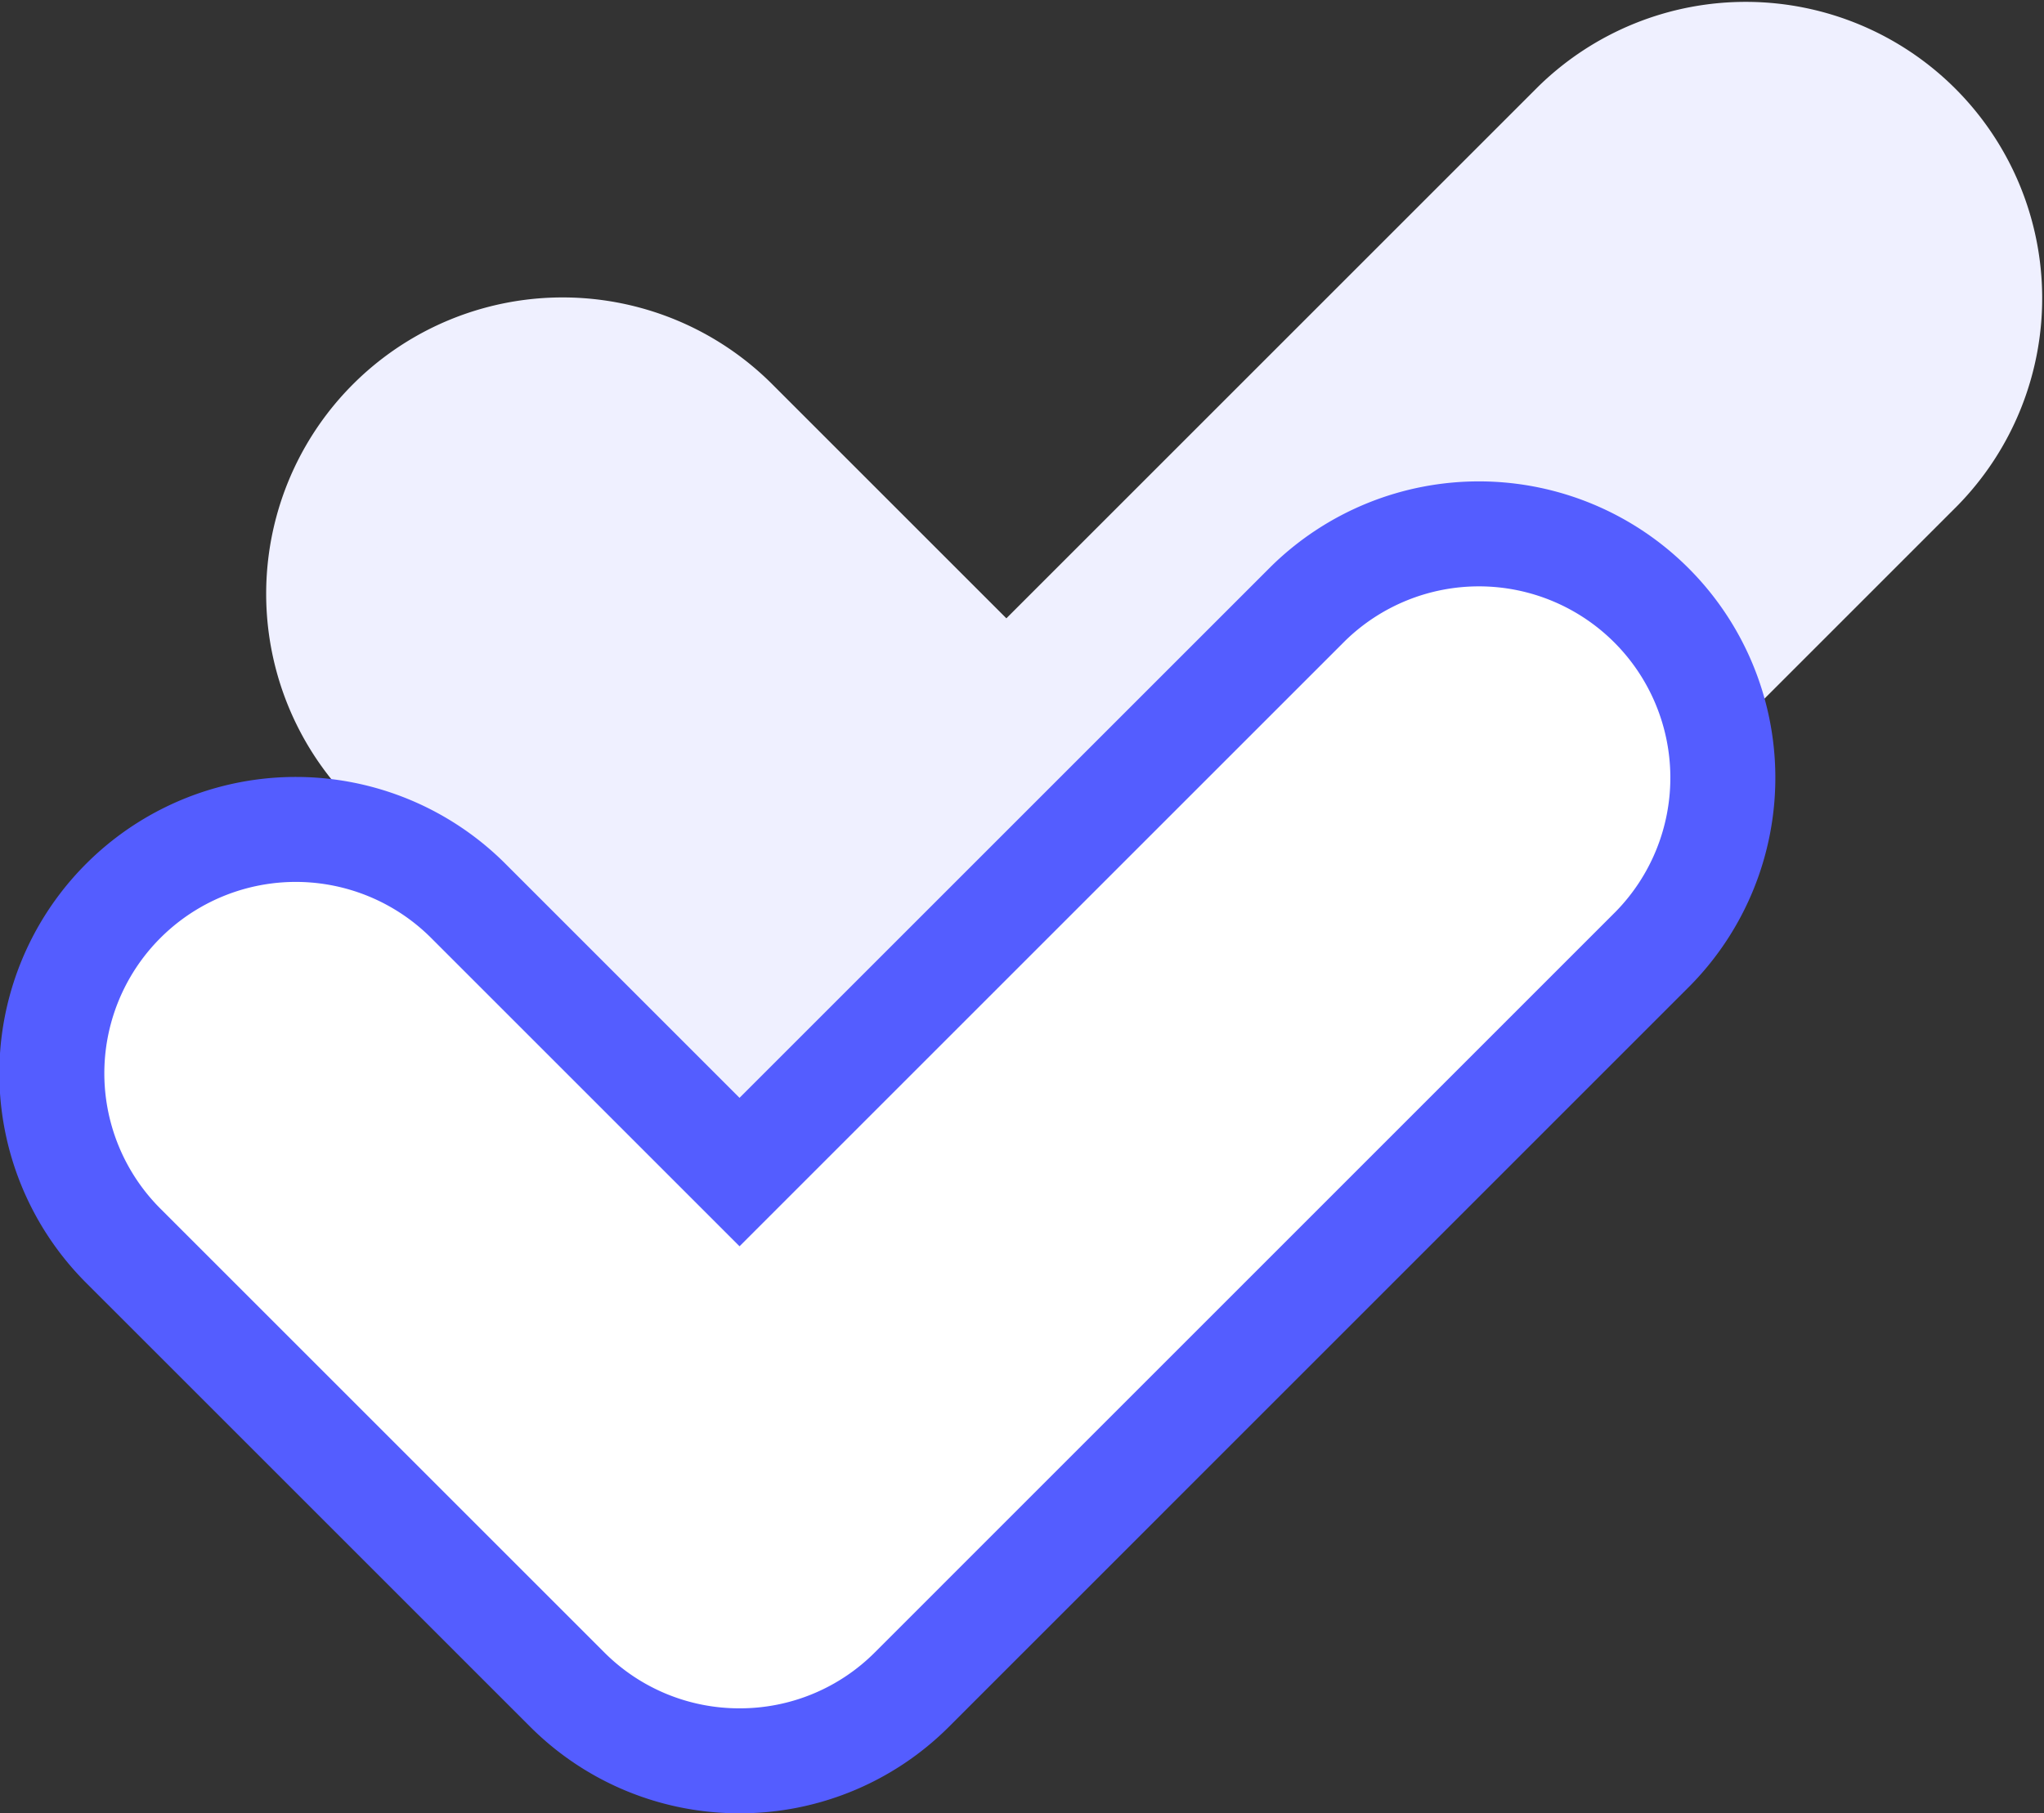
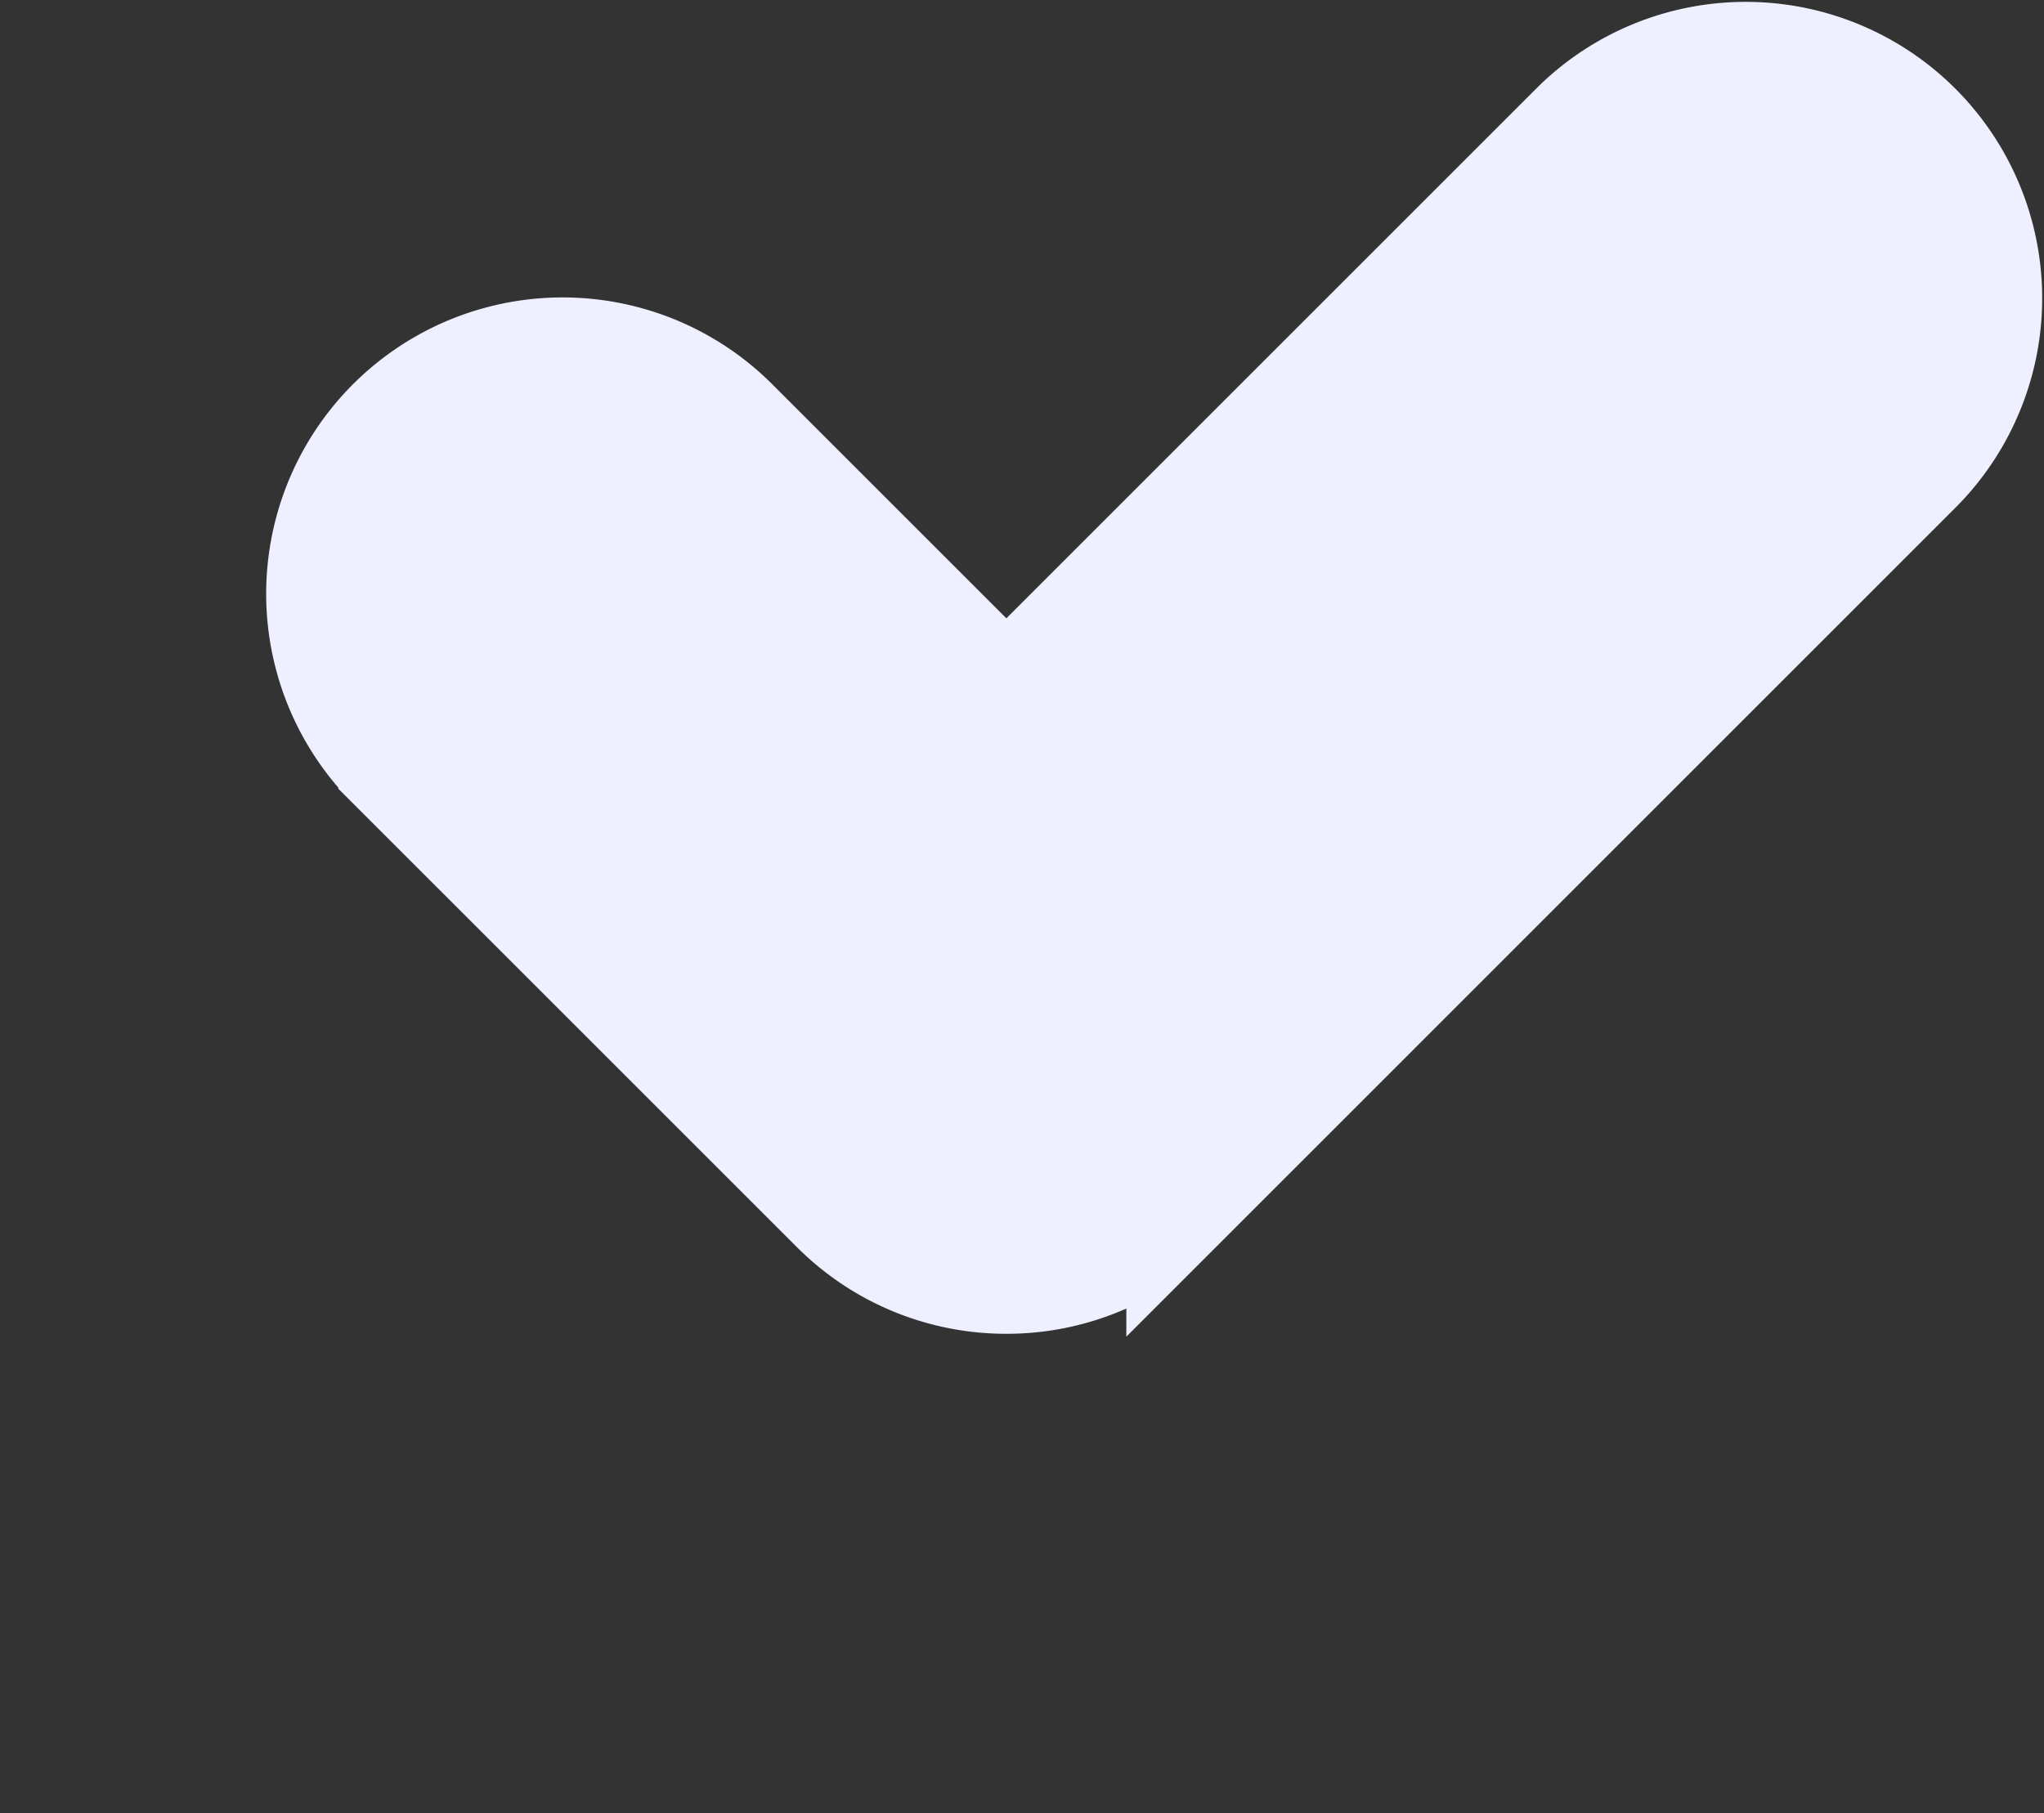
<svg xmlns="http://www.w3.org/2000/svg" width="58.401" height="51.821">
  <rect width="100%" height="100%" fill="#333333" stroke="none" />
  <g stroke-miterlimit="10" stroke-width="3">
    <path d="M28.754 36.618a6.944 6.944 0 0 1-4.928-2.041l-12.661-12.66a6.97 6.97 0 1 1 9.857-9.857l7.732 7.732 16.25-16.25a6.97 6.97 0 0 1 9.856 9.857l-21.178 21.18a6.944 6.944 0 0 1-4.928 2.039Z" fill="#eff0ff" stroke="#eff0ff" />
-     <path d="M21.13 50.322a6.944 6.944 0 0 1-4.928-2.041L3.541 35.621a6.97 6.97 0 1 1 9.857-9.857l7.732 7.732 16.25-16.25a6.97 6.97 0 0 1 9.856 9.857l-21.178 21.18a6.944 6.944 0 0 1-4.928 2.039Z" fill="#fff" stroke="#545dff" />
  </g>
</svg>